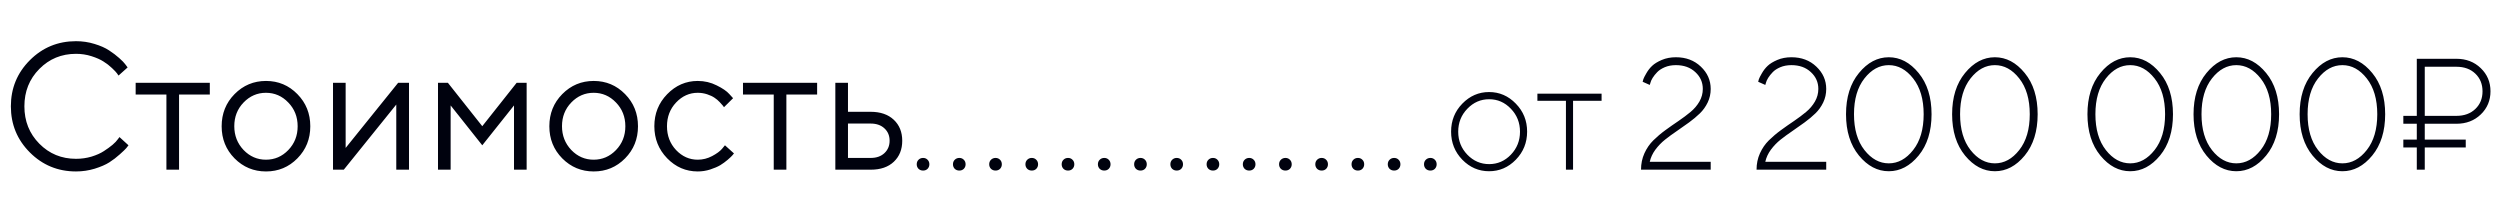
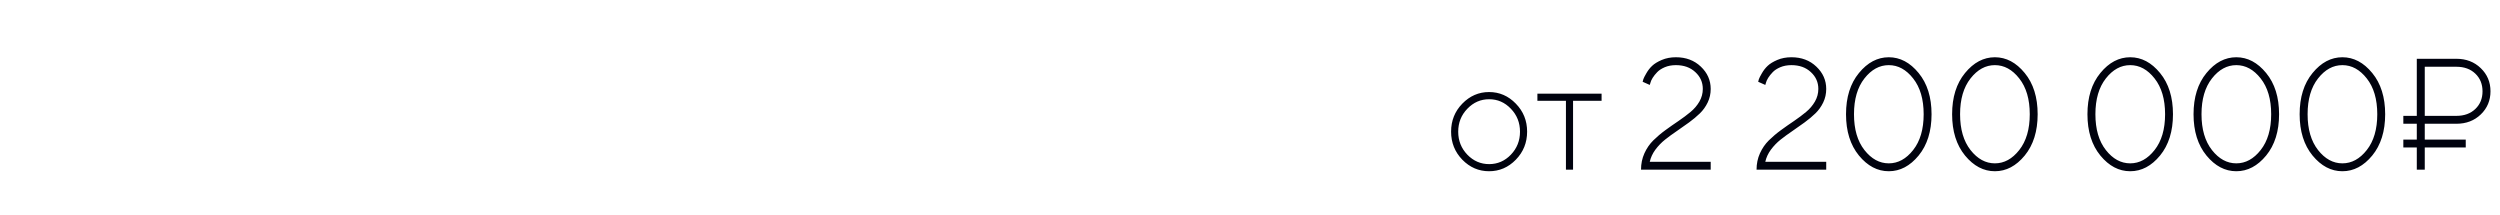
<svg xmlns="http://www.w3.org/2000/svg" width="221" height="19" viewBox="0 0 221 19" fill="none">
-   <path d="M2.641 13.477C1.521 12.357 0.961 10.997 0.961 9.398C0.961 7.799 1.521 6.44 2.641 5.32C3.76 4.201 5.12 3.641 6.719 3.641C7.286 3.641 7.831 3.721 8.352 3.883C8.872 4.039 9.302 4.229 9.641 4.453C9.984 4.677 10.284 4.904 10.539 5.133C10.8 5.362 10.987 5.557 11.102 5.719L11.281 5.961L10.477 6.68C10.445 6.628 10.398 6.56 10.336 6.477C10.273 6.388 10.128 6.234 9.898 6.016C9.669 5.797 9.419 5.604 9.148 5.438C8.883 5.266 8.531 5.109 8.094 4.969C7.656 4.828 7.198 4.758 6.719 4.758C5.438 4.758 4.357 5.203 3.477 6.094C2.596 6.984 2.156 8.086 2.156 9.398C2.156 10.711 2.596 11.812 3.477 12.703C4.357 13.594 5.438 14.039 6.719 14.039C7.198 14.039 7.656 13.974 8.094 13.844C8.531 13.708 8.893 13.547 9.18 13.359C9.471 13.172 9.727 12.987 9.945 12.805C10.164 12.617 10.32 12.453 10.414 12.312L10.562 12.117L11.359 12.844C11.318 12.906 11.253 12.99 11.164 13.094C11.081 13.193 10.891 13.375 10.594 13.641C10.302 13.906 9.992 14.143 9.664 14.352C9.336 14.56 8.904 14.747 8.367 14.914C7.836 15.075 7.286 15.156 6.719 15.156C5.12 15.156 3.76 14.596 2.641 13.477ZM11.992 8.359V7.32H18.547V8.359H15.828V15H14.711V8.359H11.992ZM25.484 13.266C26.037 12.693 26.312 11.992 26.312 11.164C26.312 10.331 26.037 9.63 25.484 9.062C24.938 8.49 24.279 8.203 23.508 8.203C22.742 8.203 22.083 8.49 21.531 9.062C20.984 9.63 20.711 10.328 20.711 11.156C20.711 11.979 20.984 12.68 21.531 13.258C22.083 13.831 22.742 14.117 23.508 14.117C24.279 14.117 24.938 13.833 25.484 13.266ZM20.734 14C19.974 13.229 19.594 12.284 19.594 11.164C19.594 10.039 19.974 9.091 20.734 8.32C21.5 7.544 22.427 7.156 23.516 7.156C24.604 7.156 25.529 7.544 26.289 8.32C27.049 9.091 27.43 10.039 27.43 11.164C27.43 12.284 27.049 13.229 26.289 14C25.529 14.771 24.604 15.156 23.516 15.156C22.427 15.156 21.5 14.771 20.734 14ZM35.195 7.32H36.156V15H35.031V9.242L30.391 15H29.438V7.32H30.555V13.078L35.195 7.32ZM45.438 9.32L42.633 12.844L39.836 9.32V15H38.719V7.32H39.594L42.633 11.156L45.672 7.32H46.555V15H45.438V9.32ZM54.453 13.266C55.005 12.693 55.281 11.992 55.281 11.164C55.281 10.331 55.005 9.63 54.453 9.062C53.906 8.49 53.247 8.203 52.477 8.203C51.711 8.203 51.052 8.49 50.5 9.062C49.953 9.63 49.68 10.328 49.68 11.156C49.68 11.979 49.953 12.68 50.5 13.258C51.052 13.831 51.711 14.117 52.477 14.117C53.247 14.117 53.906 13.833 54.453 13.266ZM49.703 14C48.943 13.229 48.562 12.284 48.562 11.164C48.562 10.039 48.943 9.091 49.703 8.32C50.469 7.544 51.396 7.156 52.484 7.156C53.573 7.156 54.497 7.544 55.258 8.32C56.018 9.091 56.398 10.039 56.398 11.164C56.398 12.284 56.018 13.229 55.258 14C54.497 14.771 53.573 15.156 52.484 15.156C51.396 15.156 50.469 14.771 49.703 14ZM58.977 13.992C58.221 13.211 57.844 12.266 57.844 11.156C57.844 10.047 58.221 9.104 58.977 8.328C59.737 7.547 60.638 7.156 61.68 7.156C62.279 7.156 62.836 7.286 63.352 7.547C63.872 7.802 64.245 8.057 64.469 8.312L64.805 8.68L64 9.477C63.979 9.445 63.948 9.401 63.906 9.344C63.865 9.286 63.771 9.182 63.625 9.031C63.484 8.88 63.331 8.75 63.164 8.641C62.997 8.526 62.781 8.424 62.516 8.336C62.25 8.247 61.971 8.203 61.68 8.203C60.945 8.203 60.307 8.49 59.766 9.062C59.229 9.63 58.961 10.331 58.961 11.164C58.961 11.992 59.229 12.693 59.766 13.266C60.307 13.833 60.945 14.117 61.68 14.117C62.128 14.117 62.552 14.01 62.953 13.797C63.354 13.583 63.646 13.37 63.828 13.156L64.086 12.844L64.883 13.562C64.852 13.604 64.802 13.664 64.734 13.742C64.672 13.815 64.537 13.943 64.328 14.125C64.12 14.302 63.901 14.461 63.672 14.602C63.443 14.737 63.146 14.865 62.781 14.984C62.422 15.099 62.055 15.156 61.68 15.156C60.633 15.156 59.732 14.768 58.977 13.992ZM65.68 8.359V7.32H72.234V8.359H69.516V15H68.398V8.359H65.68ZM74.961 13.961H76.977C77.477 13.961 77.878 13.82 78.18 13.539C78.487 13.253 78.641 12.885 78.641 12.438C78.641 11.99 78.487 11.625 78.18 11.344C77.878 11.062 77.471 10.922 76.961 10.922H74.961V13.961ZM79.008 10.586C79.508 11.055 79.758 11.675 79.758 12.445C79.758 13.211 79.51 13.828 79.016 14.297C78.521 14.766 77.841 15 76.977 15H73.844V7.32H74.961V9.883H76.961C77.826 9.883 78.508 10.117 79.008 10.586Z" fill="#00020E" />
-   <path d="M81.195 14.922C81.091 14.812 81.039 14.68 81.039 14.523C81.039 14.362 81.091 14.229 81.195 14.125C81.305 14.016 81.44 13.961 81.602 13.961C81.763 13.961 81.896 14.016 82 14.125C82.104 14.229 82.156 14.362 82.156 14.523C82.156 14.68 82.104 14.812 82 14.922C81.896 15.026 81.763 15.078 81.602 15.078C81.44 15.078 81.305 15.026 81.195 14.922ZM84.398 14.922C84.294 14.812 84.242 14.68 84.242 14.523C84.242 14.362 84.294 14.229 84.398 14.125C84.508 14.016 84.643 13.961 84.805 13.961C84.966 13.961 85.099 14.016 85.203 14.125C85.307 14.229 85.359 14.362 85.359 14.523C85.359 14.68 85.307 14.812 85.203 14.922C85.099 15.026 84.966 15.078 84.805 15.078C84.643 15.078 84.508 15.026 84.398 14.922ZM87.602 14.922C87.497 14.812 87.445 14.68 87.445 14.523C87.445 14.362 87.497 14.229 87.602 14.125C87.711 14.016 87.846 13.961 88.008 13.961C88.169 13.961 88.302 14.016 88.406 14.125C88.51 14.229 88.562 14.362 88.562 14.523C88.562 14.68 88.51 14.812 88.406 14.922C88.302 15.026 88.169 15.078 88.008 15.078C87.846 15.078 87.711 15.026 87.602 14.922ZM90.805 14.922C90.701 14.812 90.648 14.68 90.648 14.523C90.648 14.362 90.701 14.229 90.805 14.125C90.914 14.016 91.049 13.961 91.211 13.961C91.372 13.961 91.505 14.016 91.609 14.125C91.713 14.229 91.766 14.362 91.766 14.523C91.766 14.68 91.713 14.812 91.609 14.922C91.505 15.026 91.372 15.078 91.211 15.078C91.049 15.078 90.914 15.026 90.805 14.922ZM94.008 14.922C93.904 14.812 93.852 14.68 93.852 14.523C93.852 14.362 93.904 14.229 94.008 14.125C94.117 14.016 94.253 13.961 94.414 13.961C94.576 13.961 94.708 14.016 94.812 14.125C94.917 14.229 94.969 14.362 94.969 14.523C94.969 14.68 94.917 14.812 94.812 14.922C94.708 15.026 94.576 15.078 94.414 15.078C94.253 15.078 94.117 15.026 94.008 14.922ZM97.211 14.922C97.107 14.812 97.055 14.68 97.055 14.523C97.055 14.362 97.107 14.229 97.211 14.125C97.32 14.016 97.456 13.961 97.617 13.961C97.779 13.961 97.912 14.016 98.016 14.125C98.12 14.229 98.172 14.362 98.172 14.523C98.172 14.68 98.12 14.812 98.016 14.922C97.912 15.026 97.779 15.078 97.617 15.078C97.456 15.078 97.32 15.026 97.211 14.922ZM100.414 14.922C100.31 14.812 100.258 14.68 100.258 14.523C100.258 14.362 100.31 14.229 100.414 14.125C100.523 14.016 100.659 13.961 100.82 13.961C100.982 13.961 101.115 14.016 101.219 14.125C101.323 14.229 101.375 14.362 101.375 14.523C101.375 14.68 101.323 14.812 101.219 14.922C101.115 15.026 100.982 15.078 100.82 15.078C100.659 15.078 100.523 15.026 100.414 14.922ZM103.617 14.922C103.513 14.812 103.461 14.68 103.461 14.523C103.461 14.362 103.513 14.229 103.617 14.125C103.727 14.016 103.862 13.961 104.023 13.961C104.185 13.961 104.318 14.016 104.422 14.125C104.526 14.229 104.578 14.362 104.578 14.523C104.578 14.68 104.526 14.812 104.422 14.922C104.318 15.026 104.185 15.078 104.023 15.078C103.862 15.078 103.727 15.026 103.617 14.922ZM106.82 14.922C106.716 14.812 106.664 14.68 106.664 14.523C106.664 14.362 106.716 14.229 106.82 14.125C106.93 14.016 107.065 13.961 107.227 13.961C107.388 13.961 107.521 14.016 107.625 14.125C107.729 14.229 107.781 14.362 107.781 14.523C107.781 14.68 107.729 14.812 107.625 14.922C107.521 15.026 107.388 15.078 107.227 15.078C107.065 15.078 106.93 15.026 106.82 14.922ZM110.023 14.922C109.919 14.812 109.867 14.68 109.867 14.523C109.867 14.362 109.919 14.229 110.023 14.125C110.133 14.016 110.268 13.961 110.43 13.961C110.591 13.961 110.724 14.016 110.828 14.125C110.932 14.229 110.984 14.362 110.984 14.523C110.984 14.68 110.932 14.812 110.828 14.922C110.724 15.026 110.591 15.078 110.43 15.078C110.268 15.078 110.133 15.026 110.023 14.922ZM113.227 14.922C113.122 14.812 113.07 14.68 113.07 14.523C113.07 14.362 113.122 14.229 113.227 14.125C113.336 14.016 113.471 13.961 113.633 13.961C113.794 13.961 113.927 14.016 114.031 14.125C114.135 14.229 114.188 14.362 114.188 14.523C114.188 14.68 114.135 14.812 114.031 14.922C113.927 15.026 113.794 15.078 113.633 15.078C113.471 15.078 113.336 15.026 113.227 14.922ZM116.43 14.922C116.326 14.812 116.273 14.68 116.273 14.523C116.273 14.362 116.326 14.229 116.43 14.125C116.539 14.016 116.674 13.961 116.836 13.961C116.997 13.961 117.13 14.016 117.234 14.125C117.339 14.229 117.391 14.362 117.391 14.523C117.391 14.68 117.339 14.812 117.234 14.922C117.13 15.026 116.997 15.078 116.836 15.078C116.674 15.078 116.539 15.026 116.43 14.922ZM119.633 14.922C119.529 14.812 119.477 14.68 119.477 14.523C119.477 14.362 119.529 14.229 119.633 14.125C119.742 14.016 119.878 13.961 120.039 13.961C120.201 13.961 120.333 14.016 120.438 14.125C120.542 14.229 120.594 14.362 120.594 14.523C120.594 14.68 120.542 14.812 120.438 14.922C120.333 15.026 120.201 15.078 120.039 15.078C119.878 15.078 119.742 15.026 119.633 14.922ZM122.836 14.922C122.732 14.812 122.68 14.68 122.68 14.523C122.68 14.362 122.732 14.229 122.836 14.125C122.945 14.016 123.081 13.961 123.242 13.961C123.404 13.961 123.536 14.016 123.641 14.125C123.745 14.229 123.797 14.362 123.797 14.523C123.797 14.68 123.745 14.812 123.641 14.922C123.536 15.026 123.404 15.078 123.242 15.078C123.081 15.078 122.945 15.026 122.836 14.922ZM126.039 14.922C125.935 14.812 125.883 14.68 125.883 14.523C125.883 14.362 125.935 14.229 126.039 14.125C126.148 14.016 126.284 13.961 126.445 13.961C126.607 13.961 126.74 14.016 126.844 14.125C126.948 14.229 127 14.362 127 14.523C127 14.68 126.948 14.812 126.844 14.922C126.74 15.026 126.607 15.078 126.445 15.078C126.284 15.078 126.148 15.026 126.039 14.922Z" fill="#00020E" />
-   <path d="M129.269 14.118C128.608 13.435 128.277 12.607 128.277 11.637C128.277 10.666 128.608 9.841 129.269 9.162C129.934 8.479 130.722 8.137 131.634 8.137C132.55 8.137 133.338 8.479 133.999 9.162C134.664 9.841 134.997 10.666 134.997 11.637C134.997 12.607 134.664 13.435 133.999 14.118C133.338 14.797 132.55 15.137 131.634 15.137C130.722 15.137 129.934 14.797 129.269 14.118ZM133.562 13.674C134.099 13.113 134.368 12.437 134.368 11.644C134.368 10.846 134.099 10.169 133.562 9.613C133.028 9.053 132.388 8.772 131.641 8.772C130.893 8.772 130.251 9.053 129.713 9.613C129.175 10.169 128.906 10.846 128.906 11.644C128.906 12.437 129.175 13.113 129.713 13.674C130.251 14.23 130.893 14.508 131.641 14.508C132.388 14.508 133.028 14.23 133.562 13.674ZM135.906 8.909V8.28H141.58V8.909H139.058V15H138.429V8.909H135.906ZM151.226 15H145.066C145.066 14.476 145.167 13.993 145.367 13.551C145.568 13.109 145.83 12.728 146.153 12.409C146.477 12.09 146.832 11.789 147.22 11.507C147.607 11.224 147.994 10.953 148.382 10.693C148.769 10.429 149.122 10.165 149.441 9.9C149.765 9.632 150.027 9.324 150.228 8.978C150.428 8.627 150.528 8.255 150.528 7.863C150.528 7.275 150.307 6.779 149.865 6.373C149.428 5.963 148.856 5.758 148.149 5.758C147.785 5.758 147.457 5.819 147.165 5.942C146.878 6.065 146.655 6.211 146.495 6.38C146.336 6.544 146.201 6.713 146.092 6.886C145.987 7.059 145.921 7.207 145.894 7.33L145.839 7.508L145.21 7.228C145.219 7.173 145.24 7.098 145.271 7.002C145.303 6.902 145.392 6.726 145.538 6.476C145.684 6.22 145.855 6.002 146.051 5.819C146.247 5.632 146.529 5.459 146.898 5.3C147.272 5.14 147.689 5.061 148.149 5.061C149.038 5.061 149.772 5.336 150.351 5.888C150.934 6.439 151.226 7.098 151.226 7.863C151.226 8.292 151.137 8.69 150.959 9.06C150.781 9.429 150.551 9.75 150.269 10.023C149.986 10.297 149.667 10.563 149.312 10.823C148.956 11.079 148.594 11.334 148.225 11.589C147.855 11.839 147.509 12.092 147.186 12.348C146.867 12.603 146.582 12.899 146.331 13.236C146.085 13.574 145.921 13.929 145.839 14.303H151.226V15ZM161.438 15H155.279C155.279 14.476 155.38 13.993 155.58 13.551C155.781 13.109 156.043 12.728 156.366 12.409C156.69 12.09 157.045 11.789 157.433 11.507C157.82 11.224 158.207 10.953 158.595 10.693C158.982 10.429 159.335 10.165 159.654 9.9C159.978 9.632 160.24 9.324 160.44 8.978C160.641 8.627 160.741 8.255 160.741 7.863C160.741 7.275 160.52 6.779 160.078 6.373C159.641 5.963 159.069 5.758 158.362 5.758C157.998 5.758 157.67 5.819 157.378 5.942C157.091 6.065 156.868 6.211 156.708 6.38C156.549 6.544 156.414 6.713 156.305 6.886C156.2 7.059 156.134 7.207 156.106 7.33L156.052 7.508L155.423 7.228C155.432 7.173 155.452 7.098 155.484 7.002C155.516 6.902 155.605 6.726 155.751 6.476C155.897 6.22 156.068 6.002 156.264 5.819C156.46 5.632 156.742 5.459 157.111 5.3C157.485 5.14 157.902 5.061 158.362 5.061C159.251 5.061 159.985 5.336 160.563 5.888C161.147 6.439 161.438 7.098 161.438 7.863C161.438 8.292 161.35 8.69 161.172 9.06C160.994 9.429 160.764 9.75 160.481 10.023C160.199 10.297 159.88 10.563 159.524 10.823C159.169 11.079 158.807 11.334 158.438 11.589C158.068 11.839 157.722 12.092 157.398 12.348C157.079 12.603 156.795 12.899 156.544 13.236C156.298 13.574 156.134 13.929 156.052 14.303H161.438V15ZM164.815 6.934C164.2 7.717 163.893 8.772 163.893 10.099C163.893 11.425 164.2 12.48 164.815 13.264C165.431 14.047 166.148 14.44 166.969 14.44C167.789 14.44 168.507 14.047 169.122 13.264C169.742 12.48 170.052 11.425 170.052 10.099C170.052 8.772 169.742 7.717 169.122 6.934C168.507 6.15 167.789 5.758 166.969 5.758C166.148 5.758 165.431 6.15 164.815 6.934ZM169.607 6.455C170.368 7.38 170.749 8.595 170.749 10.099C170.749 11.602 170.368 12.819 169.607 13.749C168.846 14.674 167.967 15.137 166.969 15.137C165.971 15.137 165.091 14.674 164.33 13.749C163.569 12.819 163.188 11.602 163.188 10.099C163.188 8.595 163.569 7.38 164.33 6.455C165.091 5.525 165.971 5.061 166.969 5.061C167.967 5.061 168.846 5.525 169.607 6.455ZM174.194 6.934C173.579 7.717 173.271 8.772 173.271 10.099C173.271 11.425 173.579 12.48 174.194 13.264C174.81 14.047 175.527 14.44 176.348 14.44C177.168 14.44 177.886 14.047 178.501 13.264C179.121 12.48 179.431 11.425 179.431 10.099C179.431 8.772 179.121 7.717 178.501 6.934C177.886 6.15 177.168 5.758 176.348 5.758C175.527 5.758 174.81 6.15 174.194 6.934ZM178.986 6.455C179.747 7.38 180.128 8.595 180.128 10.099C180.128 11.602 179.747 12.819 178.986 13.749C178.225 14.674 177.346 15.137 176.348 15.137C175.35 15.137 174.47 14.674 173.709 13.749C172.948 12.819 172.567 11.602 172.567 10.099C172.567 8.595 172.948 7.38 173.709 6.455C174.47 5.525 175.35 5.061 176.348 5.061C177.346 5.061 178.225 5.525 178.986 6.455ZM186.157 6.934C185.542 7.717 185.234 8.772 185.234 10.099C185.234 11.425 185.542 12.48 186.157 13.264C186.772 14.047 187.49 14.44 188.311 14.44C189.131 14.44 189.849 14.047 190.464 13.264C191.084 12.48 191.394 11.425 191.394 10.099C191.394 8.772 191.084 7.717 190.464 6.934C189.849 6.15 189.131 5.758 188.311 5.758C187.49 5.758 186.772 6.15 186.157 6.934ZM190.949 6.455C191.71 7.38 192.091 8.595 192.091 10.099C192.091 11.602 191.71 12.819 190.949 13.749C190.188 14.674 189.309 15.137 188.311 15.137C187.312 15.137 186.433 14.674 185.672 13.749C184.911 12.819 184.53 11.602 184.53 10.099C184.53 8.595 184.911 7.38 185.672 6.455C186.433 5.525 187.312 5.061 188.311 5.061C189.309 5.061 190.188 5.525 190.949 6.455ZM195.536 6.934C194.921 7.717 194.613 8.772 194.613 10.099C194.613 11.425 194.921 12.48 195.536 13.264C196.151 14.047 196.869 14.44 197.689 14.44C198.51 14.44 199.228 14.047 199.843 13.264C200.463 12.48 200.772 11.425 200.772 10.099C200.772 8.772 200.463 7.717 199.843 6.934C199.228 6.15 198.51 5.758 197.689 5.758C196.869 5.758 196.151 6.15 195.536 6.934ZM200.328 6.455C201.089 7.38 201.47 8.595 201.47 10.099C201.47 11.602 201.089 12.819 200.328 13.749C199.567 14.674 198.688 15.137 197.689 15.137C196.691 15.137 195.812 14.674 195.051 13.749C194.29 12.819 193.909 11.602 193.909 10.099C193.909 8.595 194.29 7.38 195.051 6.455C195.812 5.525 196.691 5.061 197.689 5.061C198.688 5.061 199.567 5.525 200.328 6.455ZM204.915 6.934C204.3 7.717 203.992 8.772 203.992 10.099C203.992 11.425 204.3 12.48 204.915 13.264C205.53 14.047 206.248 14.44 207.068 14.44C207.889 14.44 208.606 14.047 209.222 13.264C209.841 12.48 210.151 11.425 210.151 10.099C210.151 8.772 209.841 7.717 209.222 6.934C208.606 6.15 207.889 5.758 207.068 5.758C206.248 5.758 205.53 6.15 204.915 6.934ZM209.707 6.455C210.468 7.38 210.849 8.595 210.849 10.099C210.849 11.602 210.468 12.819 209.707 13.749C208.946 14.674 208.066 15.137 207.068 15.137C206.07 15.137 205.191 14.674 204.43 13.749C203.669 12.819 203.288 11.602 203.288 10.099C203.288 8.595 203.669 7.38 204.43 6.455C205.191 5.525 206.07 5.061 207.068 5.061C208.066 5.061 208.946 5.525 209.707 6.455ZM212.455 10.94V10.242H213.645V5.197H217.145C218.01 5.197 218.728 5.473 219.298 6.024C219.872 6.576 220.159 7.257 220.159 8.068C220.159 8.88 219.874 9.561 219.305 10.112C218.735 10.664 218.015 10.94 217.145 10.94H214.349V12.341H217.972V13.038H214.349V15H213.645V13.038H212.455V12.341H213.645V10.94H212.455ZM217.145 5.901H214.349V10.242H217.145C217.837 10.242 218.396 10.039 218.819 9.634C219.243 9.228 219.455 8.709 219.455 8.075C219.455 7.437 219.243 6.915 218.819 6.51C218.396 6.104 217.837 5.901 217.145 5.901Z" fill="#00020E" />
+   <path d="M129.269 14.118C128.608 13.435 128.277 12.607 128.277 11.637C128.277 10.666 128.608 9.841 129.269 9.162C129.934 8.479 130.722 8.137 131.634 8.137C132.55 8.137 133.338 8.479 133.999 9.162C134.664 9.841 134.997 10.666 134.997 11.637C134.997 12.607 134.664 13.435 133.999 14.118C133.338 14.797 132.55 15.137 131.634 15.137C130.722 15.137 129.934 14.797 129.269 14.118ZM133.562 13.674C134.099 13.113 134.368 12.437 134.368 11.644C134.368 10.846 134.099 10.169 133.562 9.613C133.028 9.053 132.388 8.772 131.641 8.772C130.893 8.772 130.251 9.053 129.713 9.613C129.175 10.169 128.906 10.846 128.906 11.644C128.906 12.437 129.175 13.113 129.713 13.674C130.251 14.23 130.893 14.508 131.641 14.508C132.388 14.508 133.028 14.23 133.562 13.674ZM135.906 8.909V8.28H141.58V8.909H139.058V15H138.429V8.909H135.906M151.226 15H145.066C145.066 14.476 145.167 13.993 145.367 13.551C145.568 13.109 145.83 12.728 146.153 12.409C146.477 12.09 146.832 11.789 147.22 11.507C147.607 11.224 147.994 10.953 148.382 10.693C148.769 10.429 149.122 10.165 149.441 9.9C149.765 9.632 150.027 9.324 150.228 8.978C150.428 8.627 150.528 8.255 150.528 7.863C150.528 7.275 150.307 6.779 149.865 6.373C149.428 5.963 148.856 5.758 148.149 5.758C147.785 5.758 147.457 5.819 147.165 5.942C146.878 6.065 146.655 6.211 146.495 6.38C146.336 6.544 146.201 6.713 146.092 6.886C145.987 7.059 145.921 7.207 145.894 7.33L145.839 7.508L145.21 7.228C145.219 7.173 145.24 7.098 145.271 7.002C145.303 6.902 145.392 6.726 145.538 6.476C145.684 6.22 145.855 6.002 146.051 5.819C146.247 5.632 146.529 5.459 146.898 5.3C147.272 5.14 147.689 5.061 148.149 5.061C149.038 5.061 149.772 5.336 150.351 5.888C150.934 6.439 151.226 7.098 151.226 7.863C151.226 8.292 151.137 8.69 150.959 9.06C150.781 9.429 150.551 9.75 150.269 10.023C149.986 10.297 149.667 10.563 149.312 10.823C148.956 11.079 148.594 11.334 148.225 11.589C147.855 11.839 147.509 12.092 147.186 12.348C146.867 12.603 146.582 12.899 146.331 13.236C146.085 13.574 145.921 13.929 145.839 14.303H151.226V15ZM161.438 15H155.279C155.279 14.476 155.38 13.993 155.58 13.551C155.781 13.109 156.043 12.728 156.366 12.409C156.69 12.09 157.045 11.789 157.433 11.507C157.82 11.224 158.207 10.953 158.595 10.693C158.982 10.429 159.335 10.165 159.654 9.9C159.978 9.632 160.24 9.324 160.44 8.978C160.641 8.627 160.741 8.255 160.741 7.863C160.741 7.275 160.52 6.779 160.078 6.373C159.641 5.963 159.069 5.758 158.362 5.758C157.998 5.758 157.67 5.819 157.378 5.942C157.091 6.065 156.868 6.211 156.708 6.38C156.549 6.544 156.414 6.713 156.305 6.886C156.2 7.059 156.134 7.207 156.106 7.33L156.052 7.508L155.423 7.228C155.432 7.173 155.452 7.098 155.484 7.002C155.516 6.902 155.605 6.726 155.751 6.476C155.897 6.22 156.068 6.002 156.264 5.819C156.46 5.632 156.742 5.459 157.111 5.3C157.485 5.14 157.902 5.061 158.362 5.061C159.251 5.061 159.985 5.336 160.563 5.888C161.147 6.439 161.438 7.098 161.438 7.863C161.438 8.292 161.35 8.69 161.172 9.06C160.994 9.429 160.764 9.75 160.481 10.023C160.199 10.297 159.88 10.563 159.524 10.823C159.169 11.079 158.807 11.334 158.438 11.589C158.068 11.839 157.722 12.092 157.398 12.348C157.079 12.603 156.795 12.899 156.544 13.236C156.298 13.574 156.134 13.929 156.052 14.303H161.438V15ZM164.815 6.934C164.2 7.717 163.893 8.772 163.893 10.099C163.893 11.425 164.2 12.48 164.815 13.264C165.431 14.047 166.148 14.44 166.969 14.44C167.789 14.44 168.507 14.047 169.122 13.264C169.742 12.48 170.052 11.425 170.052 10.099C170.052 8.772 169.742 7.717 169.122 6.934C168.507 6.15 167.789 5.758 166.969 5.758C166.148 5.758 165.431 6.15 164.815 6.934ZM169.607 6.455C170.368 7.38 170.749 8.595 170.749 10.099C170.749 11.602 170.368 12.819 169.607 13.749C168.846 14.674 167.967 15.137 166.969 15.137C165.971 15.137 165.091 14.674 164.33 13.749C163.569 12.819 163.188 11.602 163.188 10.099C163.188 8.595 163.569 7.38 164.33 6.455C165.091 5.525 165.971 5.061 166.969 5.061C167.967 5.061 168.846 5.525 169.607 6.455ZM174.194 6.934C173.579 7.717 173.271 8.772 173.271 10.099C173.271 11.425 173.579 12.48 174.194 13.264C174.81 14.047 175.527 14.44 176.348 14.44C177.168 14.44 177.886 14.047 178.501 13.264C179.121 12.48 179.431 11.425 179.431 10.099C179.431 8.772 179.121 7.717 178.501 6.934C177.886 6.15 177.168 5.758 176.348 5.758C175.527 5.758 174.81 6.15 174.194 6.934ZM178.986 6.455C179.747 7.38 180.128 8.595 180.128 10.099C180.128 11.602 179.747 12.819 178.986 13.749C178.225 14.674 177.346 15.137 176.348 15.137C175.35 15.137 174.47 14.674 173.709 13.749C172.948 12.819 172.567 11.602 172.567 10.099C172.567 8.595 172.948 7.38 173.709 6.455C174.47 5.525 175.35 5.061 176.348 5.061C177.346 5.061 178.225 5.525 178.986 6.455ZM186.157 6.934C185.542 7.717 185.234 8.772 185.234 10.099C185.234 11.425 185.542 12.48 186.157 13.264C186.772 14.047 187.49 14.44 188.311 14.44C189.131 14.44 189.849 14.047 190.464 13.264C191.084 12.48 191.394 11.425 191.394 10.099C191.394 8.772 191.084 7.717 190.464 6.934C189.849 6.15 189.131 5.758 188.311 5.758C187.49 5.758 186.772 6.15 186.157 6.934ZM190.949 6.455C191.71 7.38 192.091 8.595 192.091 10.099C192.091 11.602 191.71 12.819 190.949 13.749C190.188 14.674 189.309 15.137 188.311 15.137C187.312 15.137 186.433 14.674 185.672 13.749C184.911 12.819 184.53 11.602 184.53 10.099C184.53 8.595 184.911 7.38 185.672 6.455C186.433 5.525 187.312 5.061 188.311 5.061C189.309 5.061 190.188 5.525 190.949 6.455ZM195.536 6.934C194.921 7.717 194.613 8.772 194.613 10.099C194.613 11.425 194.921 12.48 195.536 13.264C196.151 14.047 196.869 14.44 197.689 14.44C198.51 14.44 199.228 14.047 199.843 13.264C200.463 12.48 200.772 11.425 200.772 10.099C200.772 8.772 200.463 7.717 199.843 6.934C199.228 6.15 198.51 5.758 197.689 5.758C196.869 5.758 196.151 6.15 195.536 6.934ZM200.328 6.455C201.089 7.38 201.47 8.595 201.47 10.099C201.47 11.602 201.089 12.819 200.328 13.749C199.567 14.674 198.688 15.137 197.689 15.137C196.691 15.137 195.812 14.674 195.051 13.749C194.29 12.819 193.909 11.602 193.909 10.099C193.909 8.595 194.29 7.38 195.051 6.455C195.812 5.525 196.691 5.061 197.689 5.061C198.688 5.061 199.567 5.525 200.328 6.455ZM204.915 6.934C204.3 7.717 203.992 8.772 203.992 10.099C203.992 11.425 204.3 12.48 204.915 13.264C205.53 14.047 206.248 14.44 207.068 14.44C207.889 14.44 208.606 14.047 209.222 13.264C209.841 12.48 210.151 11.425 210.151 10.099C210.151 8.772 209.841 7.717 209.222 6.934C208.606 6.15 207.889 5.758 207.068 5.758C206.248 5.758 205.53 6.15 204.915 6.934ZM209.707 6.455C210.468 7.38 210.849 8.595 210.849 10.099C210.849 11.602 210.468 12.819 209.707 13.749C208.946 14.674 208.066 15.137 207.068 15.137C206.07 15.137 205.191 14.674 204.43 13.749C203.669 12.819 203.288 11.602 203.288 10.099C203.288 8.595 203.669 7.38 204.43 6.455C205.191 5.525 206.07 5.061 207.068 5.061C208.066 5.061 208.946 5.525 209.707 6.455ZM212.455 10.94V10.242H213.645V5.197H217.145C218.01 5.197 218.728 5.473 219.298 6.024C219.872 6.576 220.159 7.257 220.159 8.068C220.159 8.88 219.874 9.561 219.305 10.112C218.735 10.664 218.015 10.94 217.145 10.94H214.349V12.341H217.972V13.038H214.349V15H213.645V13.038H212.455V12.341H213.645V10.94H212.455ZM217.145 5.901H214.349V10.242H217.145C217.837 10.242 218.396 10.039 218.819 9.634C219.243 9.228 219.455 8.709 219.455 8.075C219.455 7.437 219.243 6.915 218.819 6.51C218.396 6.104 217.837 5.901 217.145 5.901Z" fill="#00020E" />
</svg>